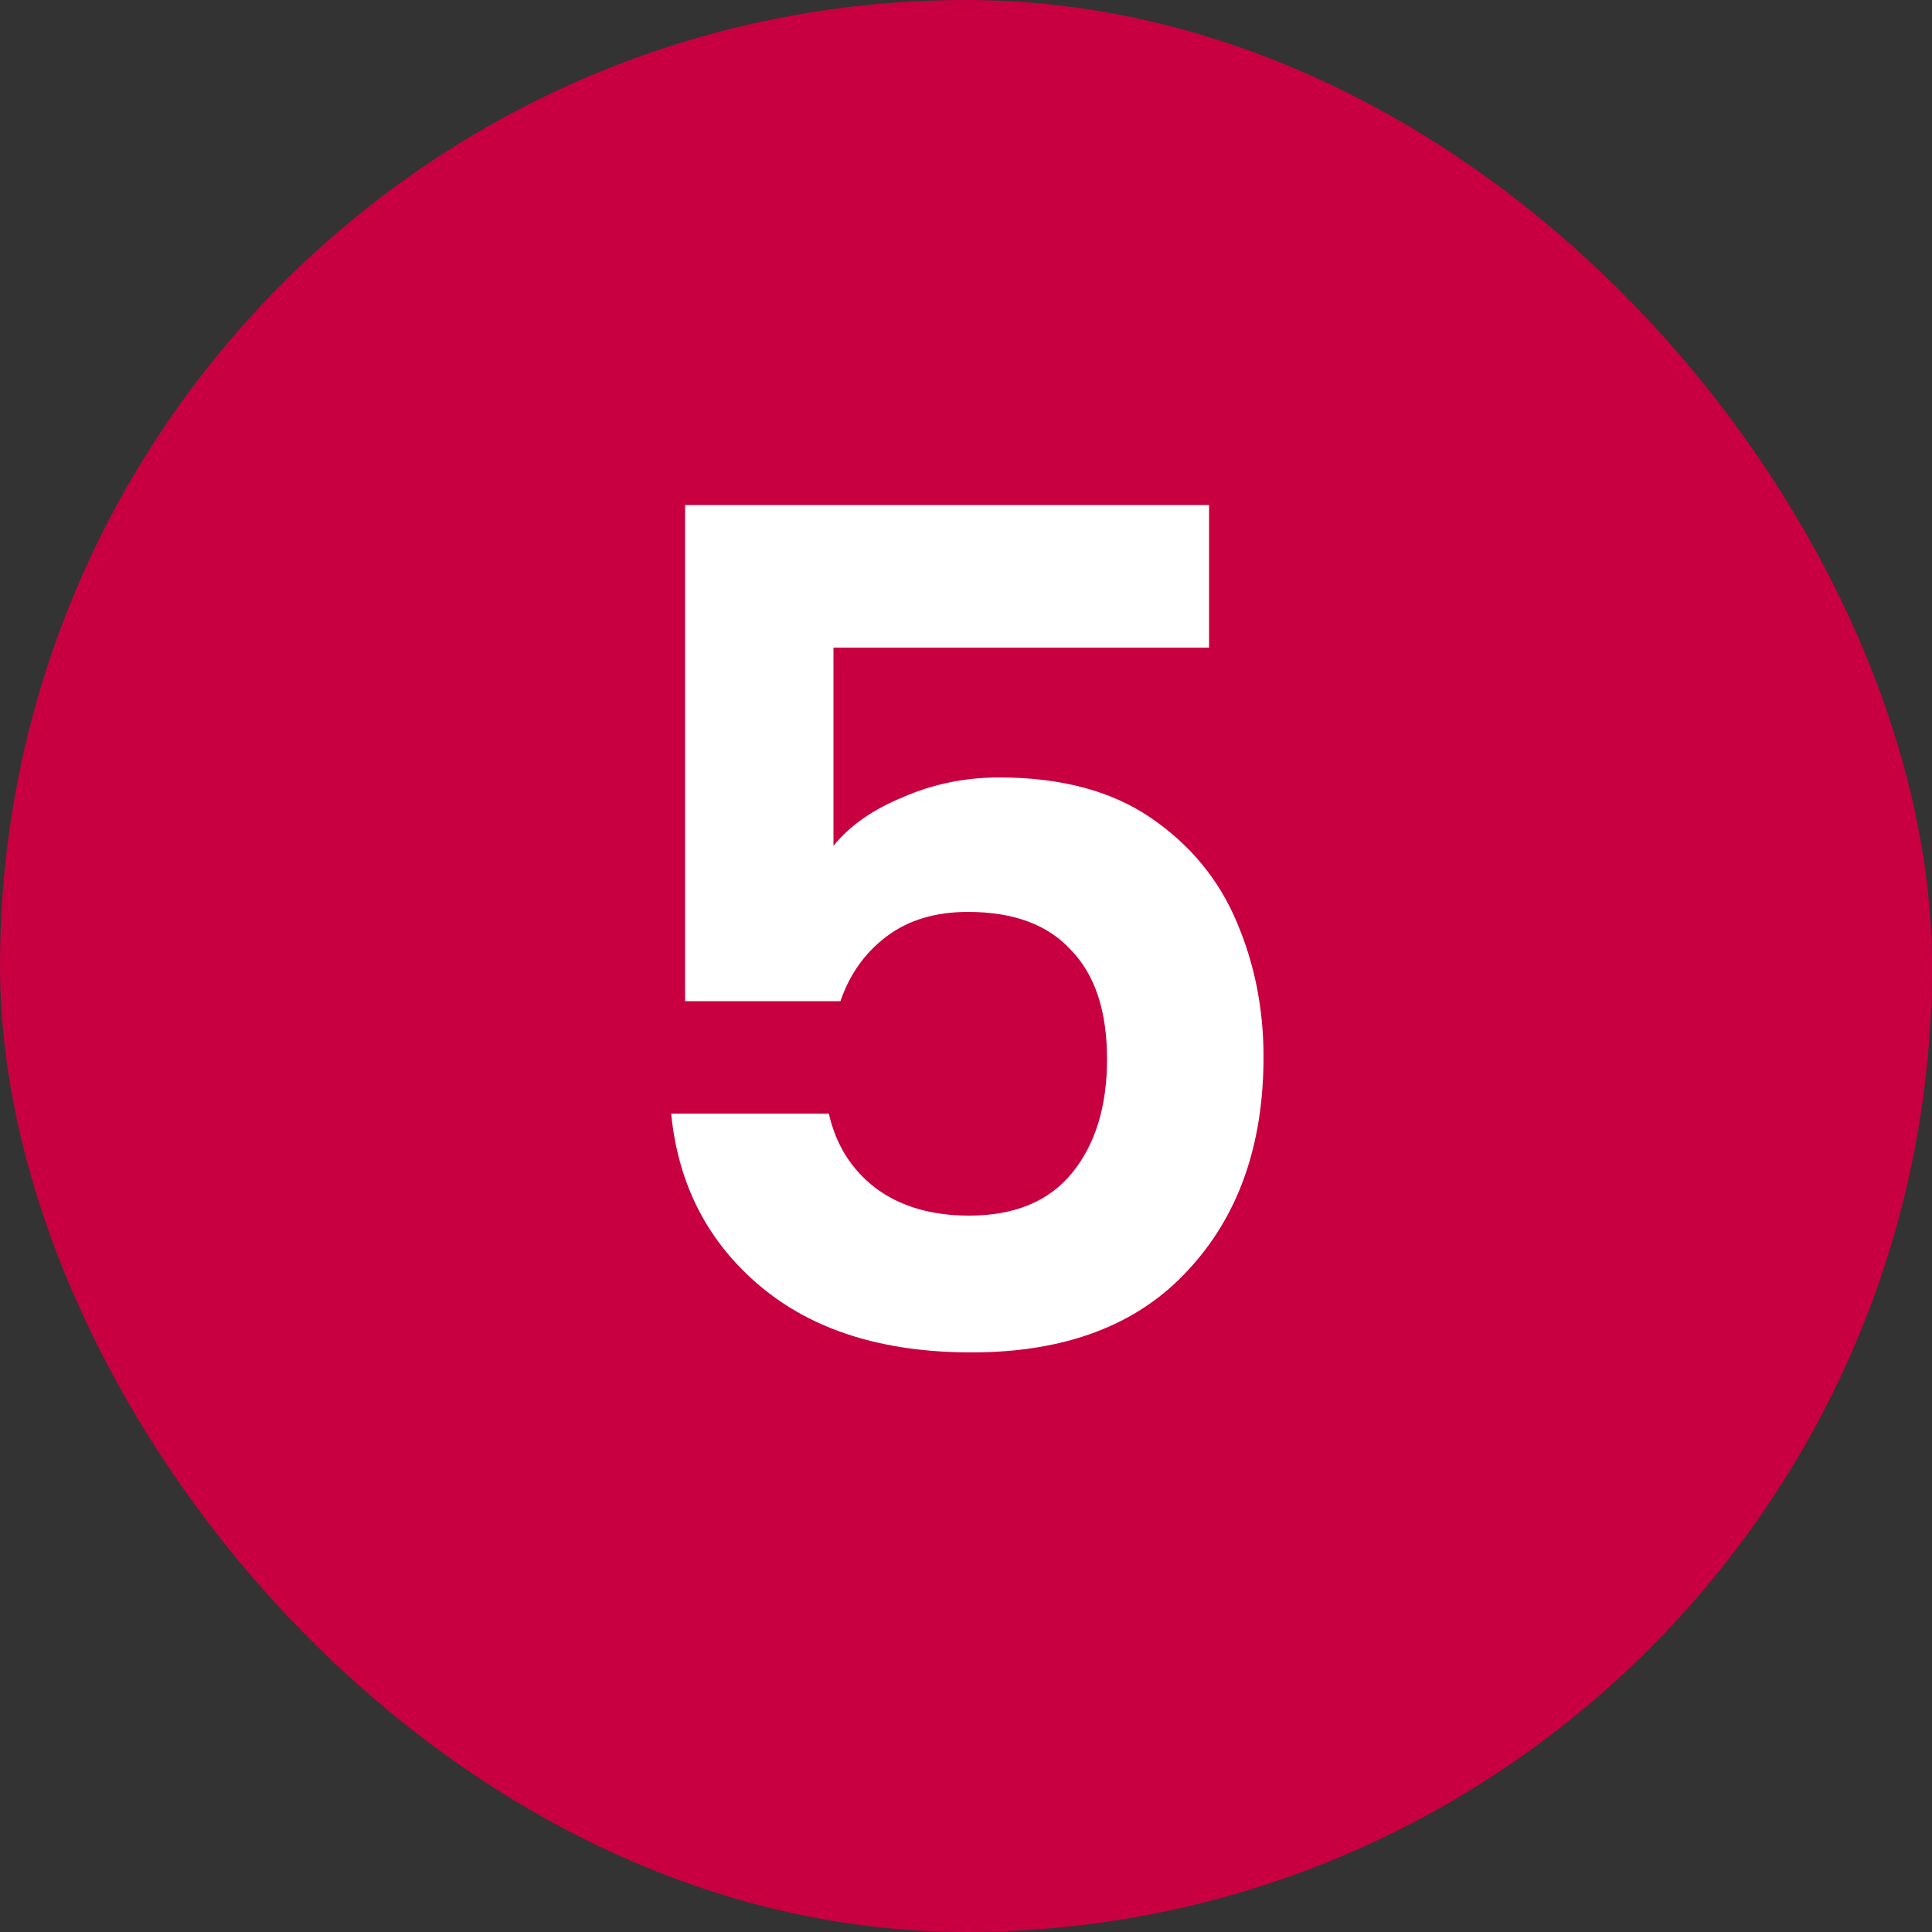
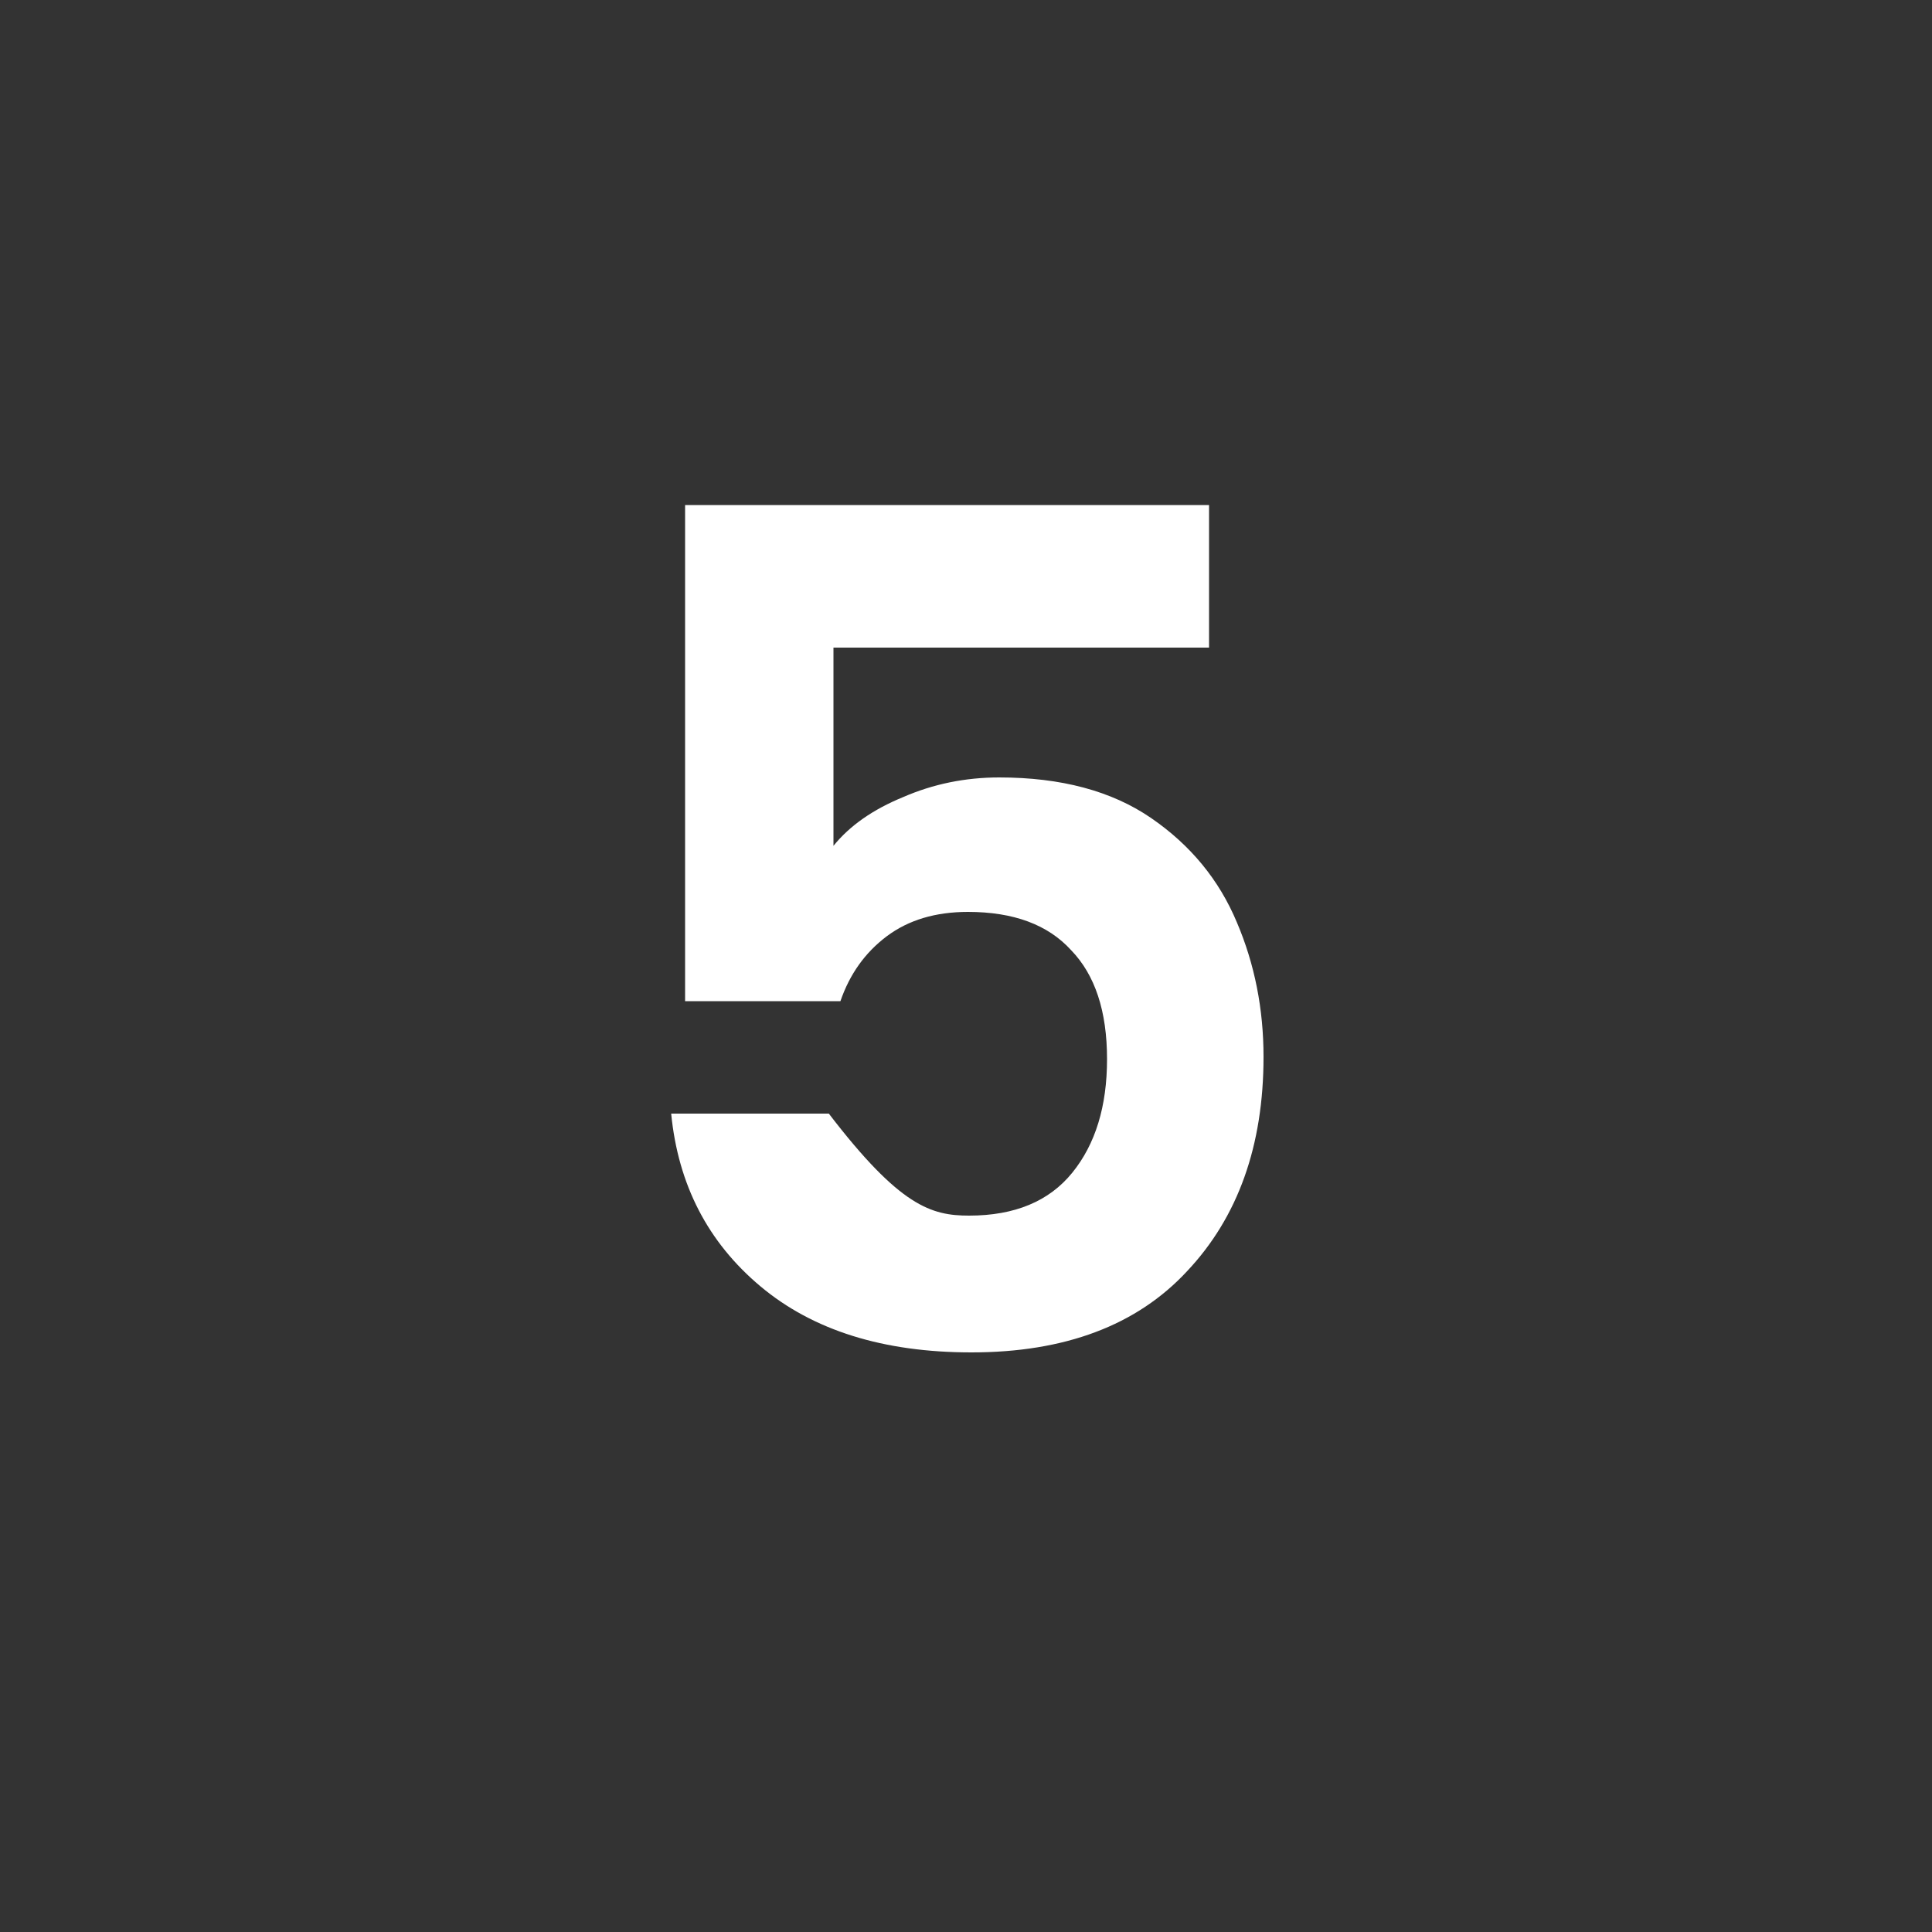
<svg xmlns="http://www.w3.org/2000/svg" width="40" height="40" viewBox="0 0 40 40" fill="none">
  <rect x="0" y="0" width="40" height="40" fill="#333333" stroke="none" />
-   <rect width="40" height="40" rx="20" fill="#C80041" />
-   <path d="M25.032 13.408H17.256V17.512C17.592 17.096 18.072 16.76 18.696 16.504C19.32 16.232 19.984 16.096 20.688 16.096C21.968 16.096 23.016 16.376 23.832 16.936C24.648 17.496 25.24 18.216 25.608 19.096C25.976 19.96 26.16 20.888 26.16 21.88C26.16 23.72 25.632 25.2 24.576 26.32C23.536 27.44 22.048 28 20.112 28C18.288 28 16.832 27.544 15.744 26.632C14.656 25.72 14.04 24.528 13.896 23.056H17.16C17.304 23.696 17.624 24.208 18.12 24.592C18.632 24.976 19.28 25.168 20.064 25.168C21.008 25.168 21.72 24.872 22.2 24.28C22.68 23.688 22.92 22.904 22.92 21.928C22.92 20.936 22.672 20.184 22.176 19.672C21.696 19.144 20.984 18.88 20.04 18.88C19.368 18.88 18.808 19.048 18.36 19.384C17.912 19.72 17.592 20.168 17.4 20.728H14.184V10.456H25.032V13.408Z" fill="white" />
+   <path d="M25.032 13.408H17.256V17.512C17.592 17.096 18.072 16.76 18.696 16.504C19.32 16.232 19.984 16.096 20.688 16.096C21.968 16.096 23.016 16.376 23.832 16.936C24.648 17.496 25.24 18.216 25.608 19.096C25.976 19.96 26.16 20.888 26.16 21.88C26.16 23.72 25.632 25.2 24.576 26.32C23.536 27.44 22.048 28 20.112 28C18.288 28 16.832 27.544 15.744 26.632C14.656 25.72 14.04 24.528 13.896 23.056H17.16C18.632 24.976 19.28 25.168 20.064 25.168C21.008 25.168 21.72 24.872 22.2 24.28C22.68 23.688 22.92 22.904 22.92 21.928C22.92 20.936 22.672 20.184 22.176 19.672C21.696 19.144 20.984 18.88 20.04 18.88C19.368 18.88 18.808 19.048 18.36 19.384C17.912 19.72 17.592 20.168 17.4 20.728H14.184V10.456H25.032V13.408Z" fill="white" />
</svg>